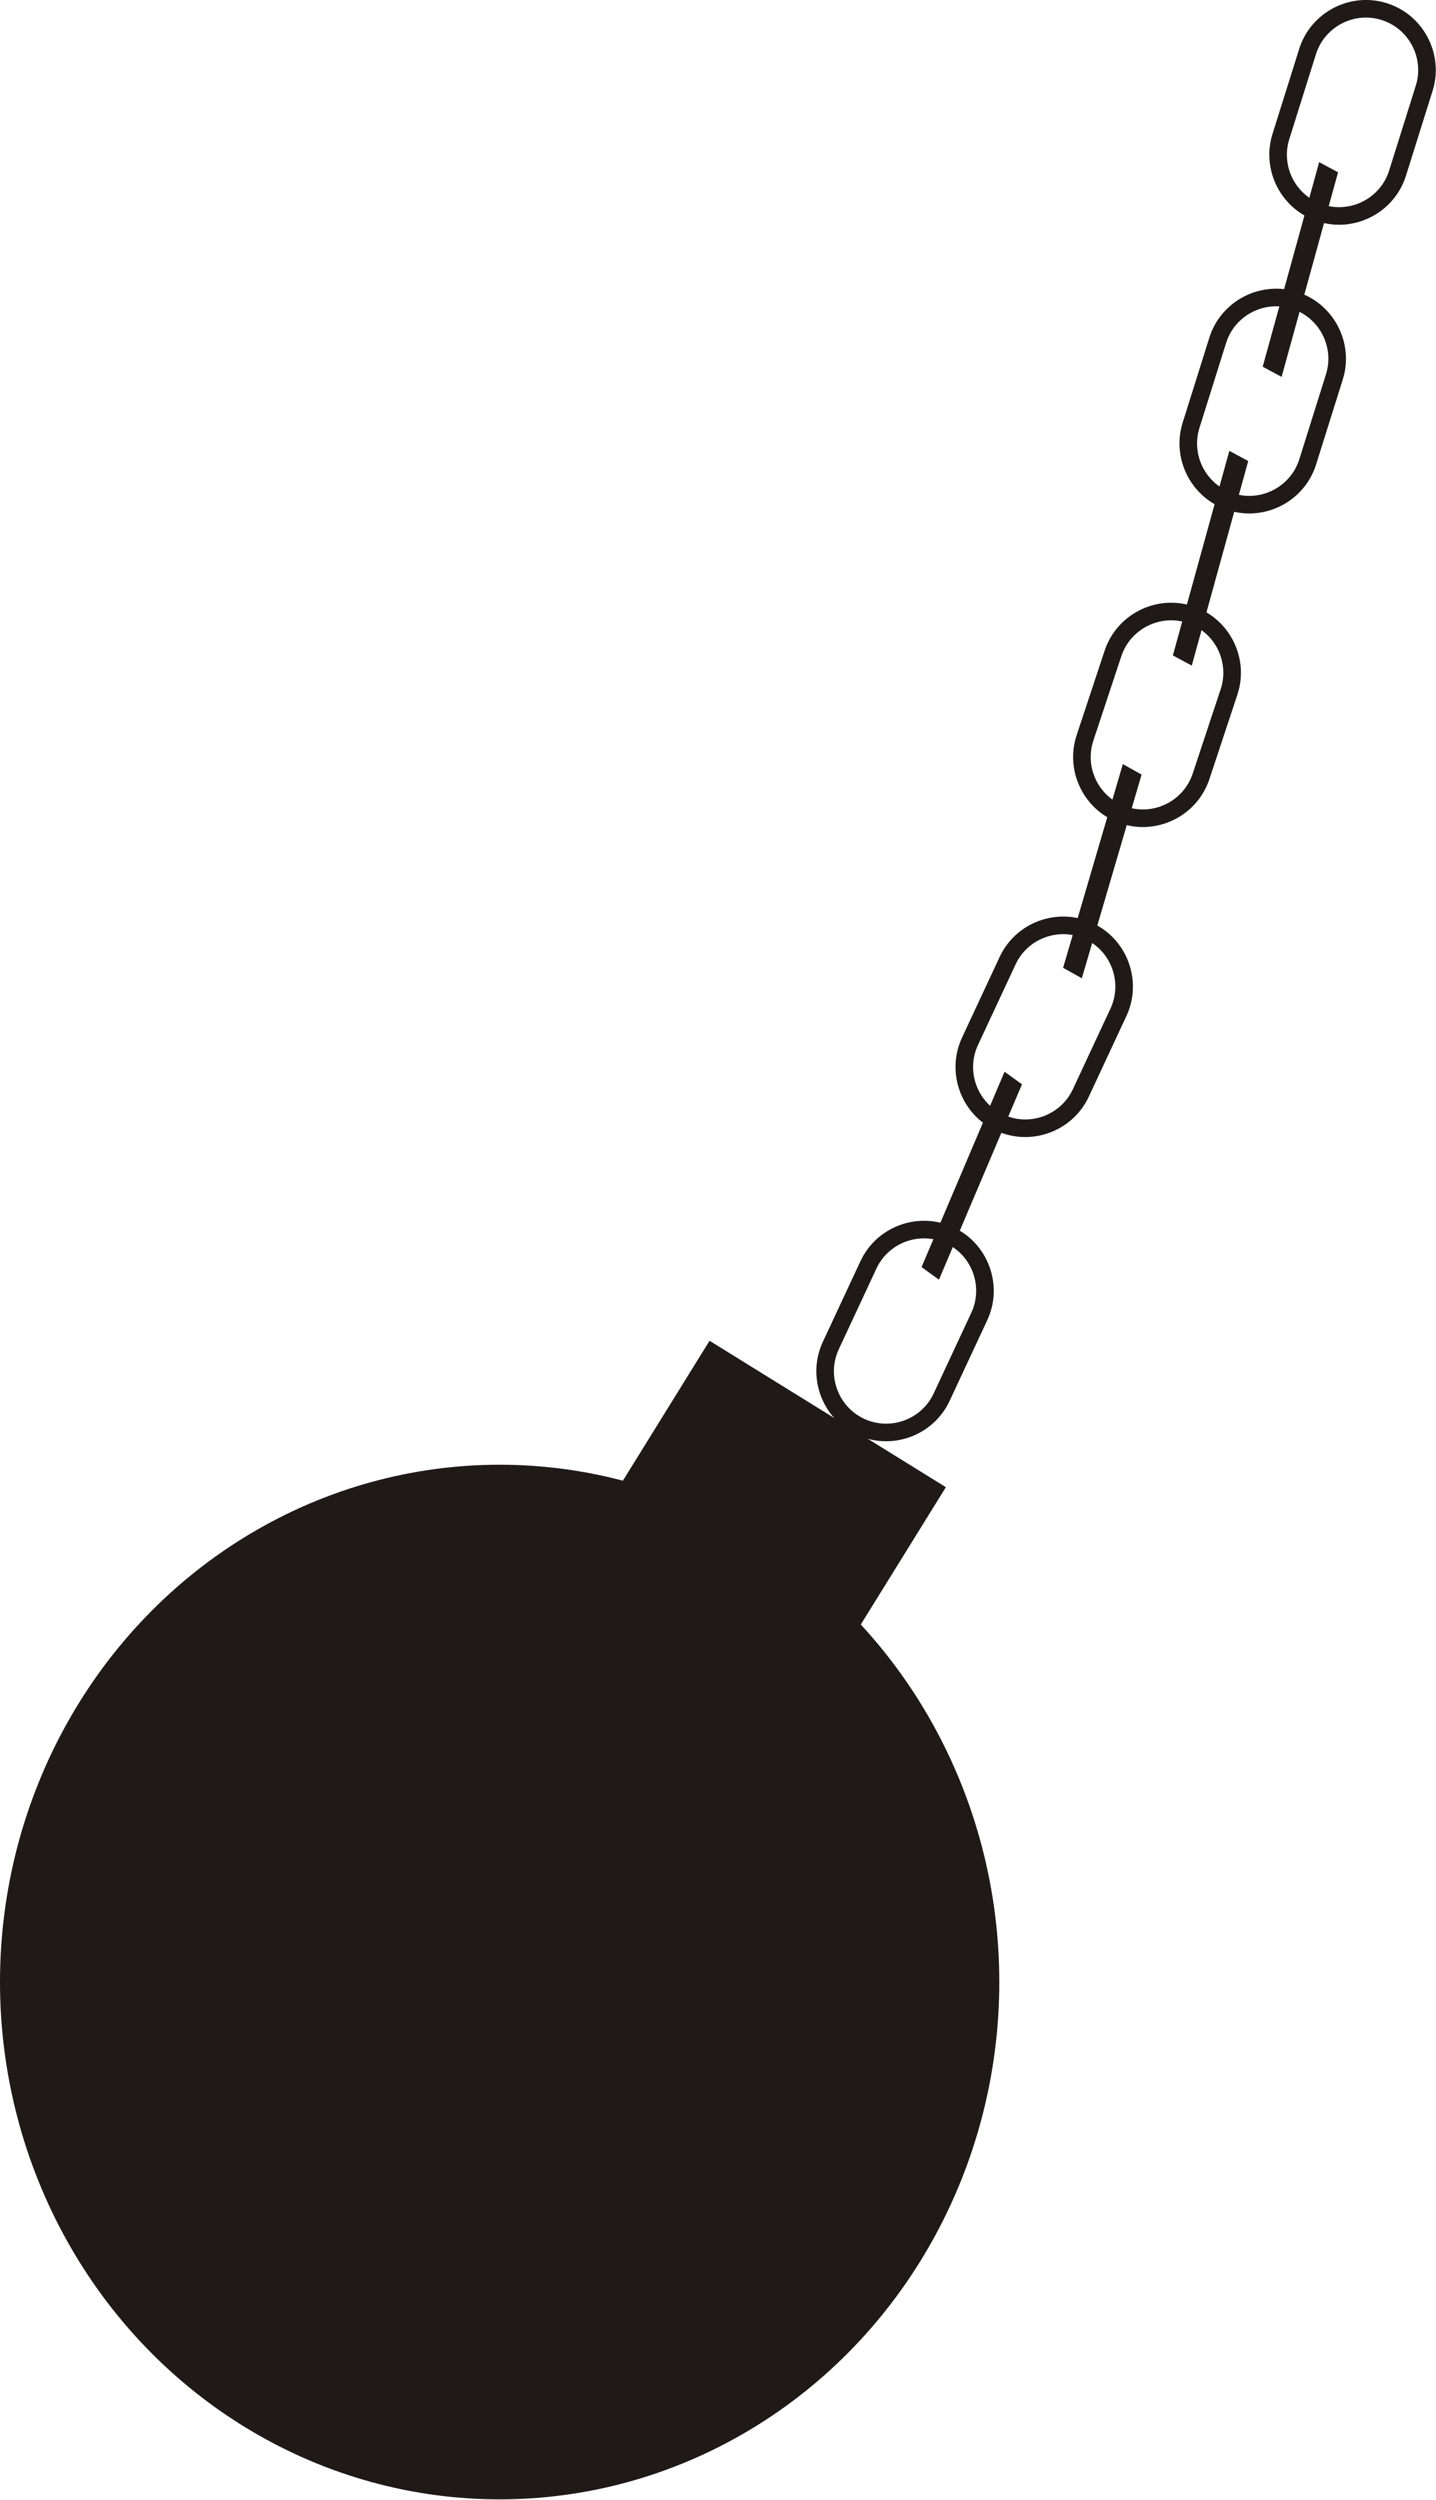
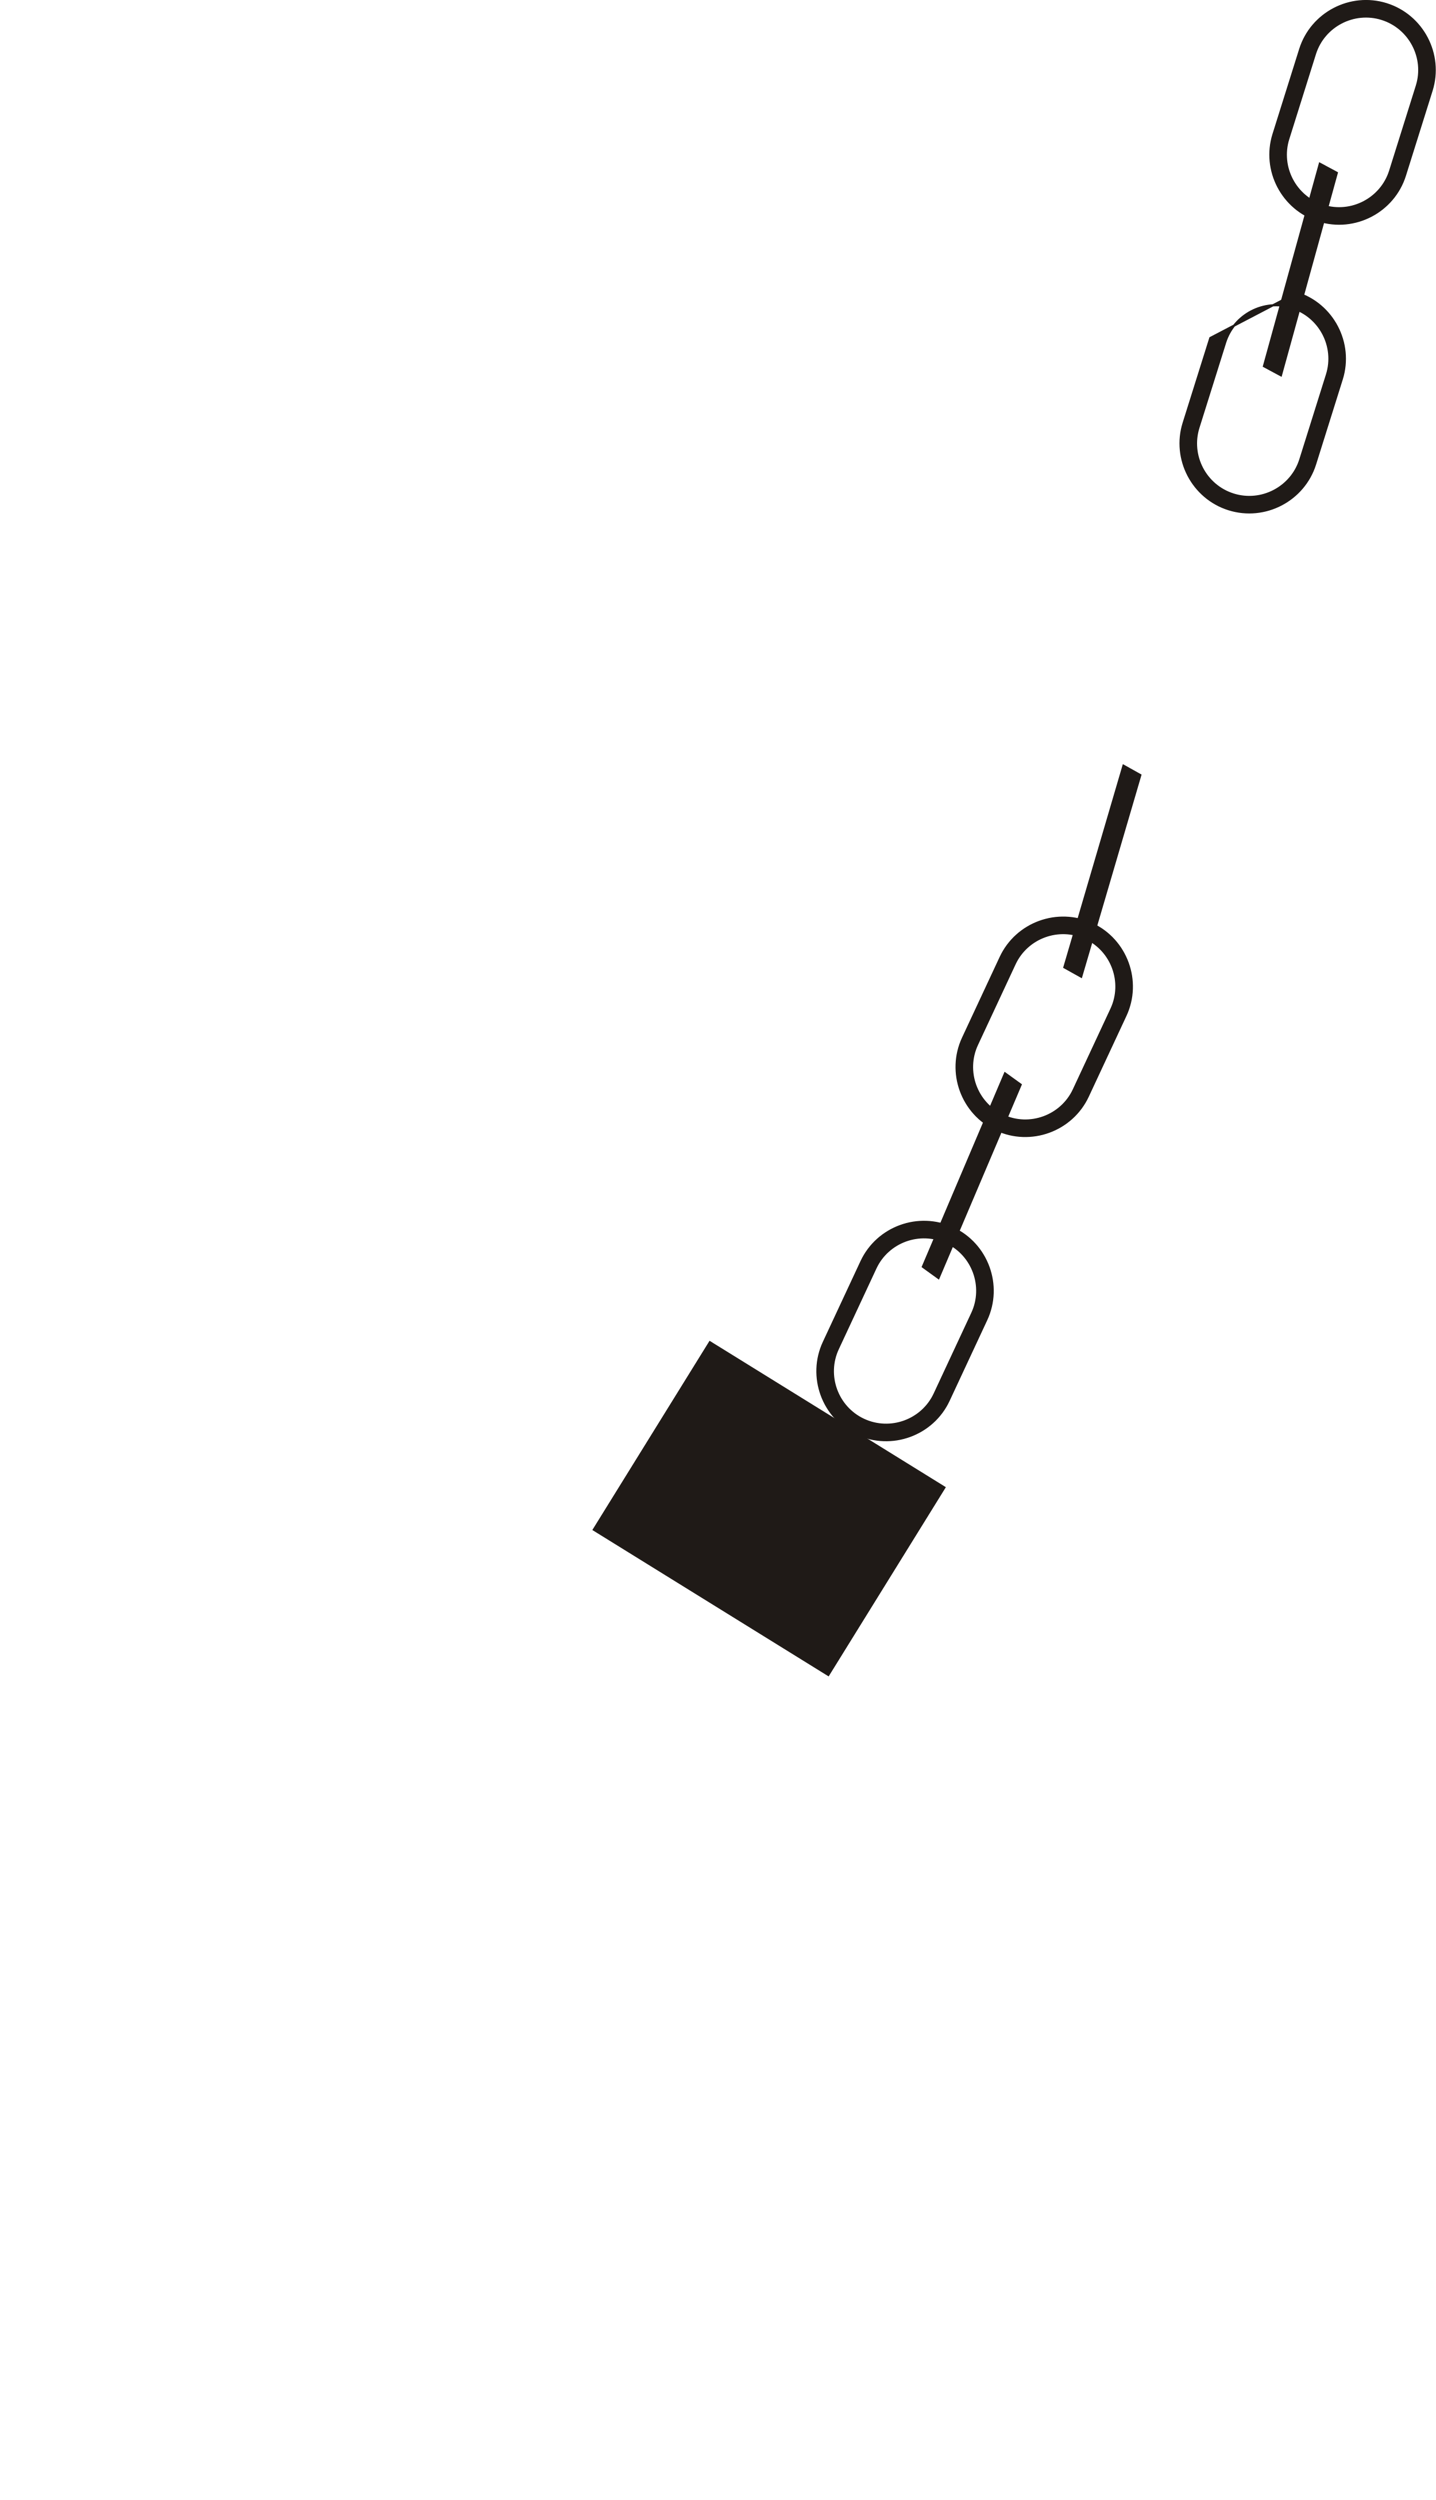
<svg xmlns="http://www.w3.org/2000/svg" xmlns:ns1="http://www.inkscape.org/namespaces/inkscape" xmlns:ns2="http://sodipodi.sourceforge.net/DTD/sodipodi-0.dtd" width="64.214mm" height="111.771mm" viewBox="0 0 64.214 111.771" id="svg2644" ns1:version="0.92.5 (2060ec1f9f, 2020-04-08)" ns2:docname="ball.svg">
  <defs id="defs2638" />
  <g ns1:label="Layer 1" ns1:groupmode="layer" id="layer1" transform="translate(-58.607,-36.251)">
    <g transform="matrix(0.48,0,0,0.48,47.162,25.48)" style="clip-rule:evenodd;fill-rule:evenodd;image-rendering:optimizeQuality;shape-rendering:geometricPrecision;text-rendering:geometricPrecision" id="Capa_x0020_1">
      <g id="_176369776">
-         <ellipse id="_176372512" class="fil0 str0" cx="70.392" cy="207.073" rx="46.449" ry="48.091" style="fill:#1f1a17;stroke:#1f1a17;stroke-width:0.2" />
        <path id="_176372320" class="fil0 str0" d="m 112.623,136.857 v 0 c 3.197,1.491 4.594,5.327 3.102,8.525 l -3.505,7.515 c -1.491,3.197 -5.327,4.594 -8.525,3.102 v 0 c -3.197,-1.491 -4.594,-5.327 -3.102,-8.525 l 3.505,-7.515 c 1.491,-3.198 5.327,-4.594 8.525,-3.102 z m -0.609,1.305 v 0 c 2.48,1.157 3.563,4.132 2.406,6.612 l -3.505,7.515 c -1.157,2.48 -4.132,3.563 -6.612,2.406 v 0 c -2.48,-1.157 -3.563,-4.132 -2.406,-6.612 l 3.505,-7.515 c 1.157,-2.48 4.132,-3.563 6.612,-2.406 z" ns1:connector-curvature="0" style="fill:#1f1a17;stroke:#1f1a17;stroke-width:0.2" />
        <path id="_176372248" class="fil0 str0" d="m 125.589,108.519 v 0 c 3.197,1.491 4.594,5.327 3.102,8.525 l -3.505,7.515 c -1.491,3.198 -5.327,4.594 -8.525,3.102 v 0 c -3.197,-1.491 -4.594,-5.327 -3.102,-8.525 l 3.505,-7.515 c 1.491,-3.197 5.327,-4.594 8.525,-3.102 z m -0.609,1.305 v 0 c 2.48,1.157 3.563,4.132 2.406,6.612 l -3.505,7.515 c -1.157,2.48 -4.132,3.563 -6.612,2.406 v 0 c -2.48,-1.157 -3.563,-4.132 -2.406,-6.612 l 3.505,-7.515 c 1.157,-2.48 4.132,-3.563 6.612,-2.406 z" ns1:connector-curvature="0" style="fill:#1f1a17;stroke:#1f1a17;stroke-width:0.2" />
-         <path id="_176372032" class="fil0 str0" d="m 134.955,79.009 v 0 c 3.349,1.11 5.181,4.758 4.071,8.107 l -2.608,7.871 c -1.11,3.349 -4.758,5.181 -8.107,4.071 v 0 c -3.349,-1.11 -5.181,-4.758 -4.071,-8.107 l 2.608,-7.871 c 1.11,-3.349 4.758,-5.181 8.107,-4.071 z m -0.453,1.367 v 0 c 2.597,0.861 4.018,3.69 3.158,6.288 l -2.608,7.871 c -0.861,2.598 -3.69,4.018 -6.288,3.158 v 0 c -2.598,-0.861 -4.018,-3.69 -3.158,-6.288 l 2.608,-7.871 c 0.861,-2.598 3.69,-4.018 6.288,-3.158 z" ns1:connector-curvature="0" style="fill:#1f1a17;stroke:#1f1a17;stroke-width:0.2" />
-         <path id="_176372128" class="fil0 str0" d="m 144.642,49.726 v 0 c 3.366,1.057 5.256,4.675 4.199,8.041 l -2.483,7.912 c -1.056,3.366 -4.675,5.256 -8.041,4.199 v 0 c -3.366,-1.056 -5.256,-4.675 -4.199,-8.041 l 2.483,-7.912 c 1.056,-3.366 4.675,-5.256 8.041,-4.2 z m -0.431,1.374 v 0 c 2.611,0.819 4.077,3.626 3.257,6.237 l -2.483,7.912 c -0.82,2.611 -3.626,4.077 -6.237,3.257 v 0 c -2.611,-0.819 -4.077,-3.626 -3.257,-6.237 l 2.483,-7.912 c 0.819,-2.611 3.626,-4.077 6.237,-3.257 z" ns1:connector-curvature="0" style="fill:#1f1a17;stroke:#1f1a17;stroke-width:0.2" />
+         <path id="_176372128" class="fil0 str0" d="m 144.642,49.726 v 0 c 3.366,1.057 5.256,4.675 4.199,8.041 l -2.483,7.912 c -1.056,3.366 -4.675,5.256 -8.041,4.199 v 0 c -3.366,-1.056 -5.256,-4.675 -4.199,-8.041 l 2.483,-7.912 z m -0.431,1.374 v 0 c 2.611,0.819 4.077,3.626 3.257,6.237 l -2.483,7.912 c -0.82,2.611 -3.626,4.077 -6.237,3.257 v 0 c -2.611,-0.819 -4.077,-3.626 -3.257,-6.237 l 2.483,-7.912 c 0.819,-2.611 3.626,-4.077 6.237,-3.257 z" ns1:connector-curvature="0" style="fill:#1f1a17;stroke:#1f1a17;stroke-width:0.2" />
        <path id="_176372560" class="fil0 str0" d="m 153.011,22.831 v 0 c 3.366,1.056 5.256,4.675 4.2,8.041 l -2.483,7.912 c -1.056,3.366 -4.675,5.256 -8.041,4.199 v 0 c -3.366,-1.056 -5.256,-4.675 -4.199,-8.041 l 2.483,-7.912 c 1.057,-3.366 4.675,-5.256 8.041,-4.199 z m -0.431,1.374 v 0 c 2.611,0.819 4.076,3.626 3.257,6.237 l -2.483,7.912 c -0.819,2.611 -3.626,4.077 -6.237,3.257 v 0 c -2.611,-0.82 -4.077,-3.626 -3.257,-6.237 l 2.483,-7.912 c 0.819,-2.611 3.626,-4.077 6.237,-3.257 z" ns1:connector-curvature="0" style="fill:#1f1a17;stroke:#1f1a17;stroke-width:0.2" />
        <rect id="_176372440" class="fil0 str0" transform="matrix(1.385,0.858,-0.858,1.385,89.999,147.561)" width="15.696" height="12.528" x="0" y="0" style="fill:#1f1a17;stroke:#1f1a17;stroke-width:0.2" />
        <rect id="_176372392" class="fil0 str0" transform="matrix(1.475,1.065,-0.938,2.207,117.484,122.603)" width="0.9" height="8.046" x="0" y="0" style="fill:#1f1a17;stroke:#1f1a17;stroke-width:0.2" />
        <rect id="_176371192" class="fil0 str0" transform="matrix(1.588,0.887,-0.675,2.301,128.54,93.938)" width="0.9" height="8.046" x="0" y="0" style="fill:#1f1a17;stroke:#1f1a17;stroke-width:0.2" />
-         <rect id="_176371720" class="fil0 str0" transform="matrix(1.602,0.861,-0.638,2.311,138.465,64.756)" width="0.9" height="8.046" x="0" y="0" style="fill:#1f1a17;stroke:#1f1a17;stroke-width:0.2" />
        <rect id="_176369680" class="fil0 str0" transform="matrix(1.602,0.861,-0.638,2.311,146.834,37.861)" width="0.9" height="8.046" x="0" y="0" style="fill:#1f1a17;stroke:#1f1a17;stroke-width:0.2" />
      </g>
    </g>
  </g>
</svg>